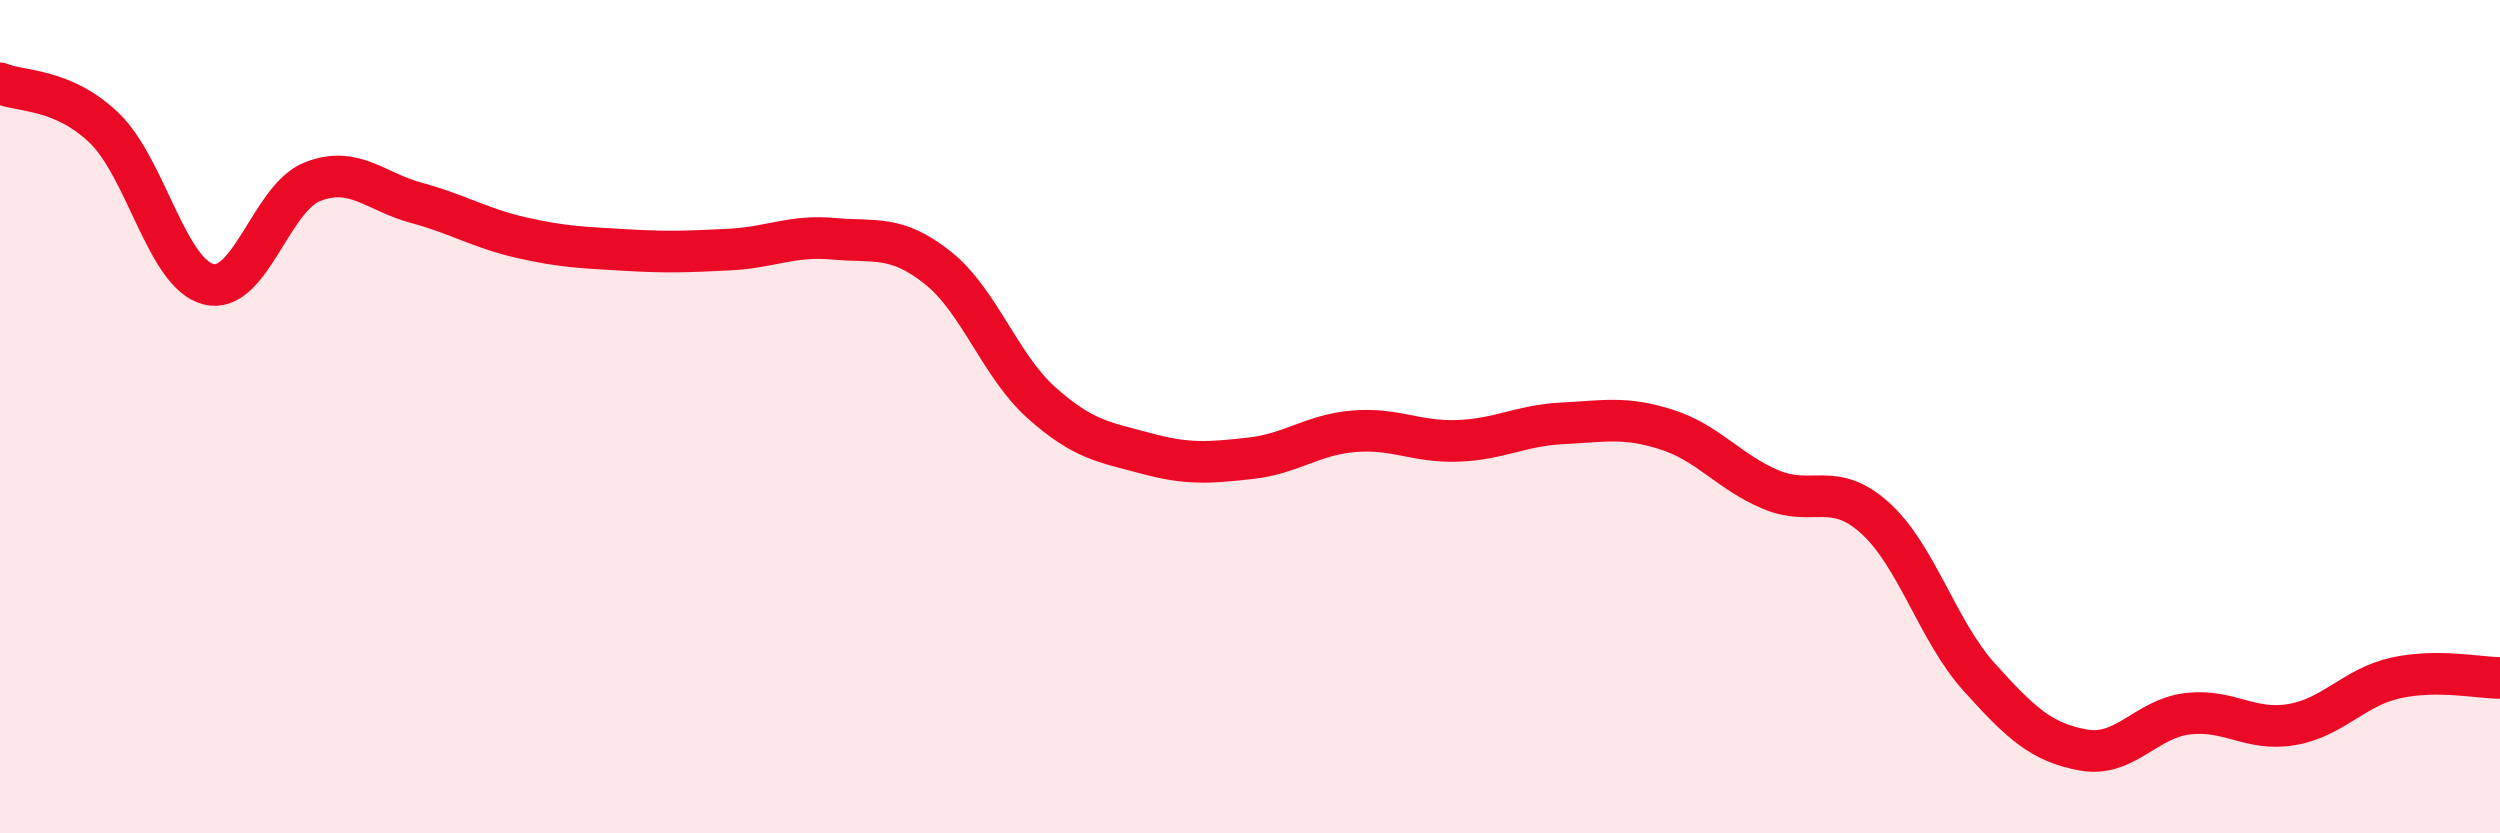
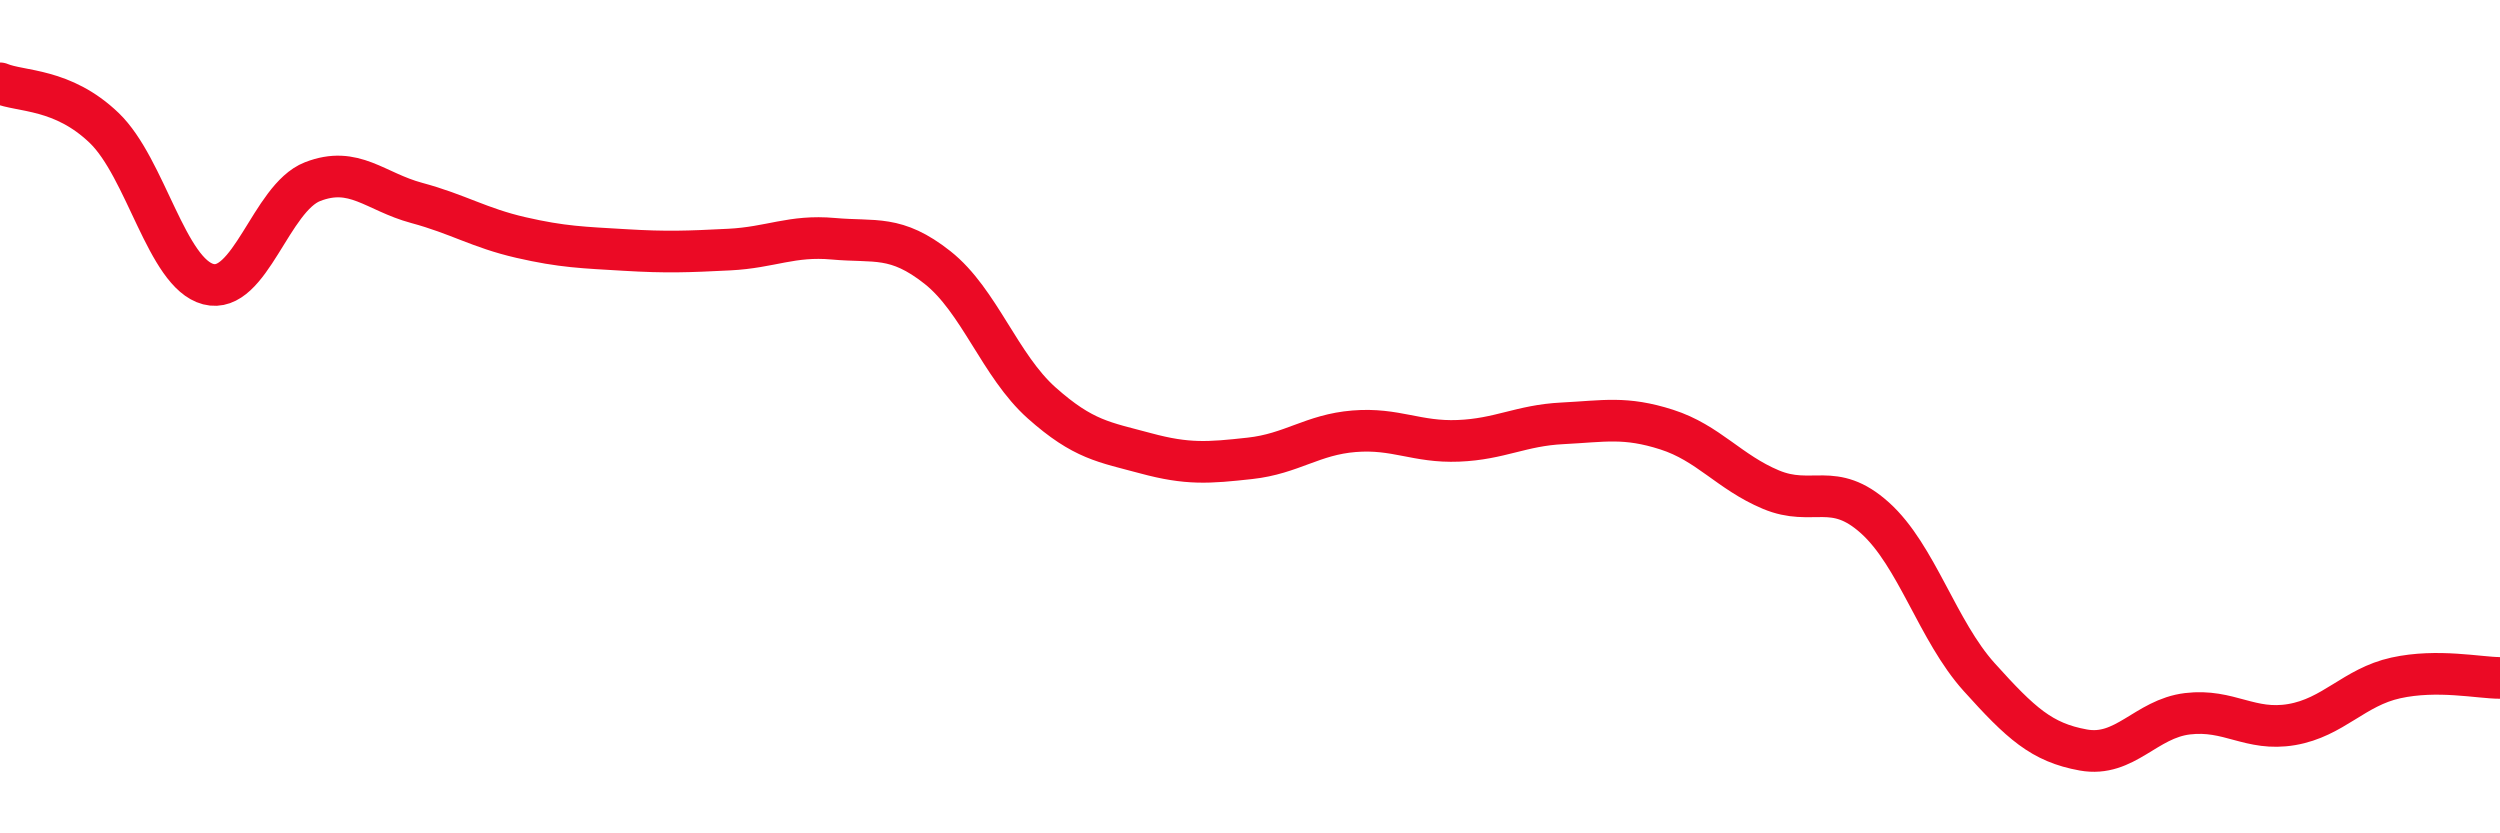
<svg xmlns="http://www.w3.org/2000/svg" width="60" height="20" viewBox="0 0 60 20">
-   <path d="M 0,2 C 0.5,2.21 1.5,2.11 2.5,3.07 C 3.5,4.03 4,6.56 5,6.82 C 6,7.08 6.5,4.75 7.5,4.36 C 8.5,3.97 9,4.6 10,4.87 C 11,5.14 11.5,5.47 12.5,5.7 C 13.5,5.93 14,5.94 15,6 C 16,6.06 16.5,6.04 17.5,5.99 C 18.5,5.94 19,5.64 20,5.73 C 21,5.82 21.5,5.63 22.5,6.42 C 23.5,7.21 24,8.78 25,9.67 C 26,10.56 26.5,10.61 27.5,10.88 C 28.5,11.15 29,11.11 30,11 C 31,10.89 31.5,10.43 32.5,10.35 C 33.5,10.27 34,10.62 35,10.58 C 36,10.54 36.5,10.21 37.5,10.16 C 38.5,10.11 39,9.99 40,10.31 C 41,10.63 41.5,11.33 42.5,11.75 C 43.5,12.17 44,11.53 45,12.43 C 46,13.33 46.5,15.14 47.5,16.25 C 48.5,17.36 49,17.82 50,18 C 51,18.18 51.5,17.25 52.5,17.13 C 53.5,17.01 54,17.56 55,17.39 C 56,17.22 56.5,16.49 57.5,16.27 C 58.5,16.05 59.5,16.27 60,16.27L60 20L0 20Z" fill="#EB0A25" opacity="0.1" stroke-linecap="round" stroke-linejoin="round" />
  <path d="M 0,2 C 0.5,2.21 1.5,2.11 2.5,3.07 C 3.5,4.03 4,6.56 5,6.82 C 6,7.08 6.5,4.75 7.5,4.36 C 8.5,3.97 9,4.6 10,4.87 C 11,5.14 11.5,5.47 12.5,5.7 C 13.5,5.93 14,5.94 15,6 C 16,6.06 16.5,6.04 17.5,5.99 C 18.5,5.94 19,5.64 20,5.73 C 21,5.82 21.5,5.63 22.5,6.42 C 23.5,7.21 24,8.78 25,9.67 C 26,10.56 26.5,10.61 27.5,10.88 C 28.5,11.15 29,11.11 30,11 C 31,10.89 31.5,10.43 32.5,10.35 C 33.5,10.27 34,10.62 35,10.58 C 36,10.54 36.5,10.21 37.5,10.16 C 38.5,10.11 39,9.99 40,10.31 C 41,10.63 41.5,11.33 42.5,11.75 C 43.5,12.17 44,11.53 45,12.43 C 46,13.33 46.5,15.14 47.5,16.25 C 48.5,17.36 49,17.82 50,18 C 51,18.18 51.5,17.25 52.5,17.13 C 53.5,17.01 54,17.56 55,17.39 C 56,17.22 56.5,16.49 57.5,16.27 C 58.5,16.05 59.5,16.27 60,16.27" stroke="#EB0A25" stroke-width="1" fill="none" stroke-linecap="round" stroke-linejoin="round" />
</svg>